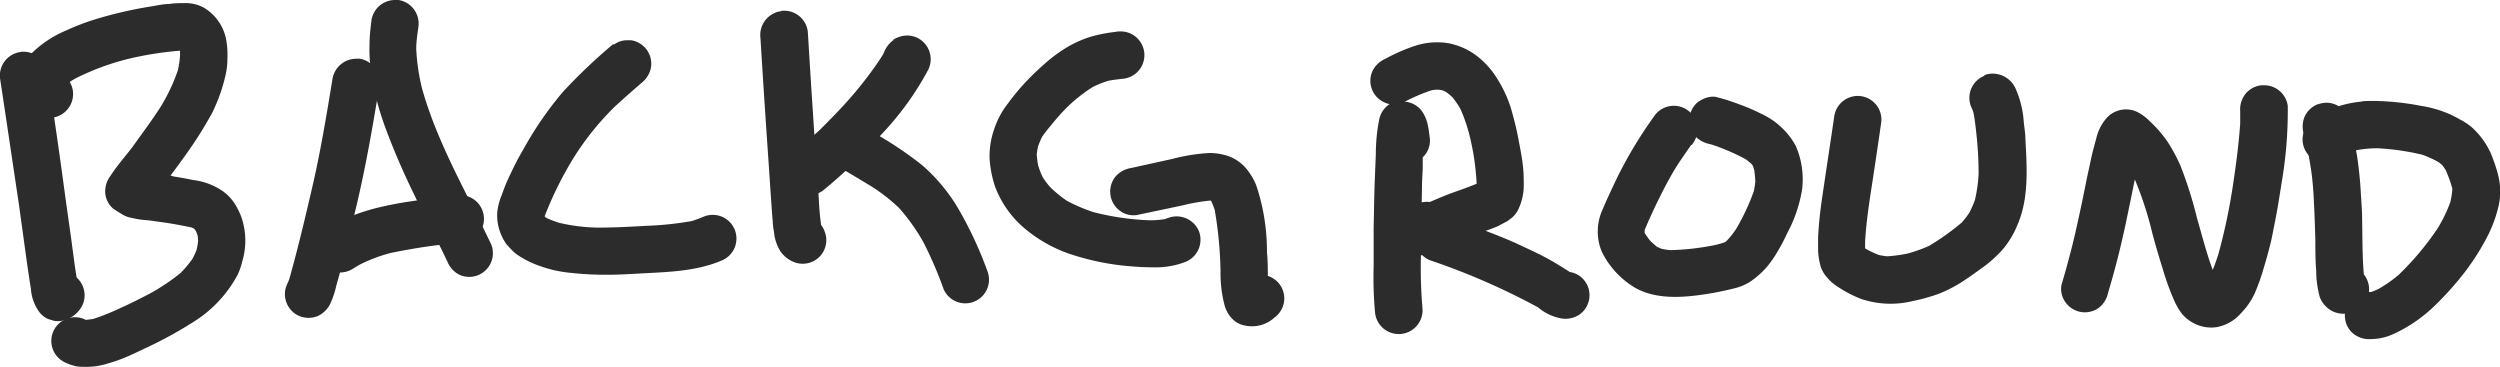
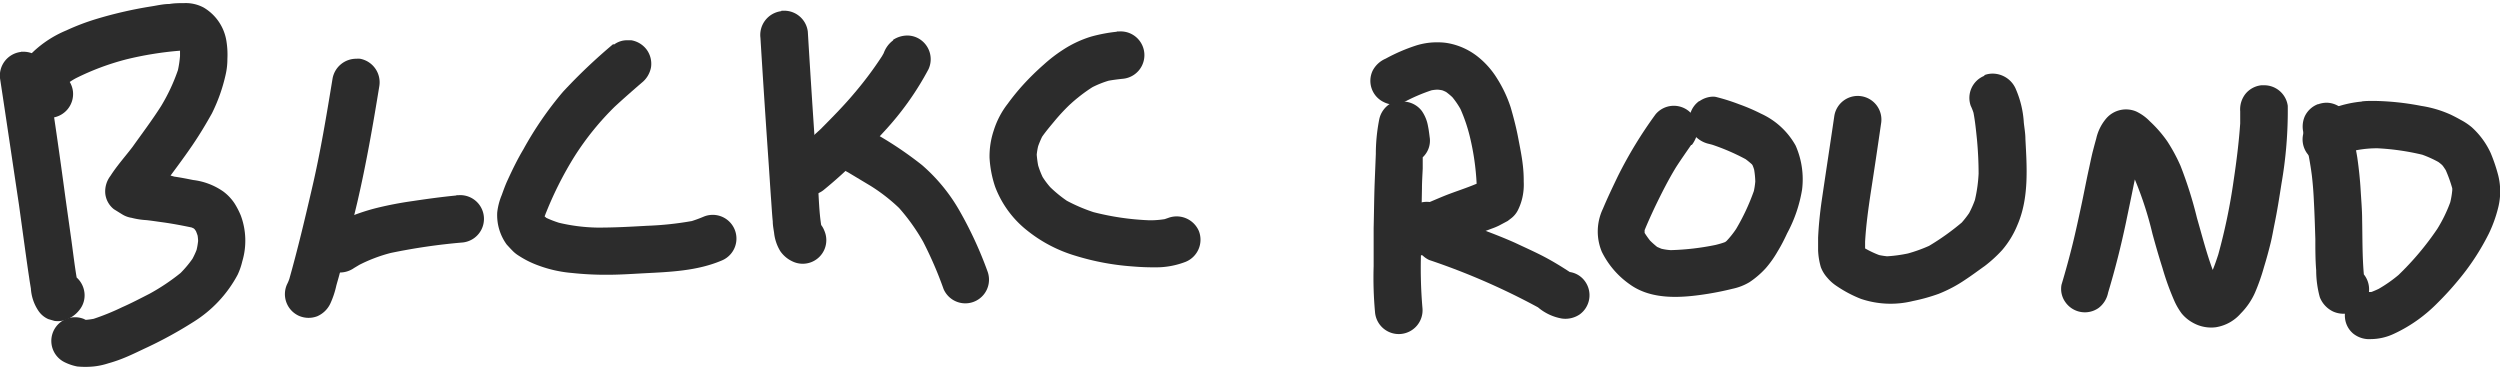
<svg xmlns="http://www.w3.org/2000/svg" viewBox="0 0 263.86 38.74">
  <defs>
    <style>.cls-1{fill:#2c2c2c;}</style>
  </defs>
  <title>back</title>
  <g id="Layer_2" data-name="Layer 2">
    <g id="Layer_1-2" data-name="Layer 1">
      <path class="cls-1" d="M2.22,5.48A2.52,2.52,0,0,0,0,8.25C.68,12.7,1.33,17.14,2,21.6l.66,4.79c.14,1,.27,1.95.42,2.93.05.38.12.76.18,1.14a4.72,4.72,0,0,0,.84,2.41,2.44,2.44,0,0,0,1,.81l.65.19A2.51,2.51,0,0,0,7,33.73a3.11,3.11,0,0,0,1.37-1,2.44,2.44,0,0,0,.54-1.86,2.54,2.54,0,0,0-.82-1.58c-.21-1.25-.36-2.5-.53-3.76-.23-1.66-.47-3.33-.7-5Q6,14.11,5,7.68A2.55,2.55,0,0,0,2.51,5.46l-.29,0" />
      <path class="cls-1" d="M17.88.42c-.65,0-1.29.16-1.94.26A43.58,43.58,0,0,0,10.18,2,24.33,24.33,0,0,0,7,3.21a11.56,11.56,0,0,0-3.5,2.26,5.32,5.32,0,0,0-1.55,2.8,3,3,0,0,0,.34,1.83,6.69,6.69,0,0,0,1.36,1.77,2.43,2.43,0,0,0,1.87.55A2.52,2.52,0,0,0,7.7,9.65a2.49,2.49,0,0,0-.34-1A6.9,6.9,0,0,1,8,8.26a27,27,0,0,1,5.35-2A35.93,35.93,0,0,1,19,5.35c0,.19,0,.37,0,.56a10.93,10.93,0,0,1-.22,1.49A19.6,19.6,0,0,1,17,11.2c-.94,1.48-2,2.88-3,4.29-.76,1-1.66,2-2.34,3.07a2.7,2.7,0,0,0-.55,1.86,2.42,2.42,0,0,0,.91,1.66l.87.54a2.65,2.65,0,0,0,1,.37,7.87,7.87,0,0,0,1.53.24c.6.06,1.2.16,1.81.24,1,.14,2,.33,3,.54l.2.09.1.08.15.21c.07.17.13.33.18.49a5.35,5.35,0,0,1,.05.55,7.38,7.38,0,0,1-.16.94,8.18,8.18,0,0,1-.44.95,11.37,11.37,0,0,1-1.26,1.5A22.31,22.31,0,0,1,15.79,31c-1,.51-1.93,1-2.91,1.43a24.85,24.85,0,0,1-3,1.22,7.86,7.86,0,0,1-.83.11l-.21-.1A2.5,2.5,0,0,0,6.8,38.22a5.26,5.26,0,0,0,1.35.46,9,9,0,0,0,1.72,0,7.38,7.38,0,0,0,1.55-.33,14.65,14.65,0,0,0,1.69-.58c.84-.34,1.65-.75,2.47-1.13A43.87,43.87,0,0,0,20.38,34a13.16,13.16,0,0,0,4.7-5,7.14,7.14,0,0,0,.49-1.41,7.63,7.63,0,0,0-.15-4.83,8.44,8.44,0,0,0-.65-1.27,5,5,0,0,0-1.22-1.29A7,7,0,0,0,20.39,19c-.65-.13-1.3-.26-2-.36L18,18.53c.8-1.08,1.6-2.16,2.36-3.28s1.37-2.15,2-3.27A17.78,17.78,0,0,0,23.81,7.9,7.33,7.33,0,0,0,24,6.22a9,9,0,0,0-.1-1.87A5,5,0,0,0,21.5.8,4,4,0,0,0,19.43.33c-.52,0-1,0-1.55.09m1.25,4.92,0,0,0,0h0m-.09,0c0,.06,0,.13,0,.19a1.33,1.33,0,0,0,0-.19Zm1,18.51.24.15h0l-.24-.15m-.2,0,.14,0-.14,0" />
      <path class="cls-1" d="M35.1,8.29c-.64,3.89-1.28,7.79-2.18,11.63-.74,3.19-1.49,6.36-2.38,9.51a4.35,4.35,0,0,1-.25.59,2.51,2.51,0,0,0,1.25,3.31,2.56,2.56,0,0,0,1.94.05,2.73,2.73,0,0,0,1.37-1.31,9.22,9.22,0,0,0,.65-1.94c.11-.4.23-.79.33-1.18.21-.79.42-1.57.62-2.36q.63-2.6,1.25-5.19c.95-4.08,1.67-8.21,2.34-12.34A2.53,2.53,0,0,0,38,6.2a2.43,2.43,0,0,0-.38,0A2.54,2.54,0,0,0,35.1,8.29" />
-       <path class="cls-1" d="M39.21,2.11C39.1,3,39,3.85,39,4.72a16.5,16.5,0,0,0,.19,3.06,29.08,29.08,0,0,0,1.47,5.66,75.72,75.72,0,0,0,3.06,7.11c1.11,2.38,2.38,4.68,3.5,7.06A2.65,2.65,0,0,0,48.49,29a2.5,2.5,0,0,0,3.36-3.19c-2.58-5.46-5.71-10.71-7.33-16.56a21.9,21.9,0,0,1-.59-4.11c0-.74.12-1.49.22-2.23A2.52,2.52,0,0,0,42.06,0L41.7,0a2.52,2.52,0,0,0-2.49,2.11" />
      <path class="cls-1" d="M48.17,20.63c-1.54.15-3.08.36-4.61.59a38.19,38.19,0,0,0-3.81.73,21.56,21.56,0,0,0-2.72.88,17.74,17.74,0,0,0-2.6,1.42,2.5,2.5,0,0,0,1.09,4.49,2.63,2.63,0,0,0,1.86-.46l.55-.33a16.24,16.24,0,0,1,3.3-1.25,63.51,63.51,0,0,1,7.51-1.1,2.5,2.5,0,0,0-.33-5h-.24" />
      <path class="cls-1" d="M64.75,4.63A58.17,58.17,0,0,0,59.41,9.7a36.64,36.64,0,0,0-4.18,6.08c-.6,1-1.14,2.11-1.64,3.2-.25.53-.44,1.07-.64,1.62a6.71,6.71,0,0,0-.47,1.81,5.27,5.27,0,0,0,1,3.4c.22.24.45.49.69.73a3.41,3.41,0,0,0,.6.46,9.91,9.91,0,0,0,2,1,13.36,13.36,0,0,0,3.59.81,33.46,33.46,0,0,0,3.74.19c1.31,0,2.61-.09,3.92-.16,2.74-.14,5.56-.25,8.12-1.33a2.5,2.5,0,0,0-1.83-4.66q-.63.27-1.29.48a33.88,33.88,0,0,1-4.72.5c-1.77.1-3.53.2-5.31.19a18.75,18.75,0,0,1-4-.51A11.36,11.36,0,0,1,57.67,23l-.19-.16v0a37.49,37.49,0,0,1,3.16-6.34,29.62,29.62,0,0,1,4.23-5.23c.93-.86,1.88-1.69,2.84-2.52a2.71,2.71,0,0,0,1-1.64,2.53,2.53,0,0,0-.45-1.86,2.56,2.56,0,0,0-1.63-1l-.39,0a2.3,2.3,0,0,0-1.47.48M60.94,15.91l-.27.43.27-.43M57.56,22.4l-.08.25a1.83,1.83,0,0,1,.08-.25m0,.51.21.21-.21-.21m-.06,0a1.6,1.6,0,0,0,0,.21,1.6,1.6,0,0,1,0-.21m.11.12,0,.09,0-.09m-.19,0v0" />
      <path class="cls-1" d="M82.45,1.18A2.53,2.53,0,0,0,80.26,4q.38,6.21.81,12.42c.11,1.52.2,3.05.31,4.58.06.79.1,1.58.18,2.37,0,.4.08.8.14,1.2a4.66,4.66,0,0,0,.65,1.93,3.17,3.17,0,0,0,1.27,1.08A2.49,2.49,0,0,0,87,24.34a2.25,2.25,0,0,0-.33-.59c-.21-1.34-.24-2.71-.33-4.07s-.2-2.89-.31-4.34q-.41-6-.77-12a2.51,2.51,0,0,0-2.51-2.21h-.27" />
      <path class="cls-1" d="M94.28,4.25a2.8,2.8,0,0,0-.6.59,3,3,0,0,0-.41.77l-.18.32a37.67,37.67,0,0,1-2.84,3.81c-1.13,1.36-2.38,2.62-3.63,3.88-.89.82-1.79,1.63-2.71,2.42a2.63,2.63,0,0,0-1,1.63,2.5,2.5,0,0,0,4,2.4,48.76,48.76,0,0,0,3.62-3.27c1.07-1.09,2.12-2.18,3.14-3.31A31,31,0,0,0,98,7.3a2.51,2.51,0,0,0-.7-3,2.44,2.44,0,0,0-1.54-.55,2.75,2.75,0,0,0-1.52.47" />
      <path class="cls-1" d="M89.61,13.58a2.5,2.5,0,0,0-1.42,3.24,2.73,2.73,0,0,0,1.3,1.36l2.4,1.44a18.67,18.67,0,0,1,3,2.33,20.91,20.91,0,0,1,2.54,3.56,40.56,40.56,0,0,1,2.16,5,2.5,2.5,0,0,0,4.65-1.83,41,41,0,0,0-3-6.49,18.41,18.41,0,0,0-3.93-4.77,38.32,38.32,0,0,0-5.74-3.76,1.8,1.8,0,0,0-1-.23,2.76,2.76,0,0,0-1,.18" />
      <path class="cls-1" d="M117.87,3.35a16.48,16.48,0,0,0-2.7.51,11.65,11.65,0,0,0-3,1.41,15.45,15.45,0,0,0-2,1.54A27.49,27.49,0,0,0,107.94,9c-.57.63-1.1,1.29-1.62,2a8.91,8.91,0,0,0-1.43,2.75,8.61,8.61,0,0,0-.45,2.89,11.51,11.51,0,0,0,.59,3.07,10.68,10.68,0,0,0,3.41,4.64A14.93,14.93,0,0,0,113.53,27a26.77,26.77,0,0,0,6,1.12,26.76,26.76,0,0,0,2.83.09,8.65,8.65,0,0,0,2.76-.57,2.52,2.52,0,0,0,1.42-3.24A2.55,2.55,0,0,0,123.3,23l-.38.13a9.62,9.62,0,0,1-1.61.12,28,28,0,0,1-5.9-.86,17.85,17.85,0,0,1-2.81-1.2,13.32,13.32,0,0,1-1.75-1.43,8.45,8.45,0,0,1-.81-1.08,9,9,0,0,1-.47-1.22,10.77,10.77,0,0,1-.15-1.14,6.61,6.61,0,0,1,.15-.89,9.63,9.63,0,0,1,.42-1c.4-.57.84-1.09,1.28-1.62a20.81,20.81,0,0,1,1.56-1.69A17.09,17.09,0,0,1,115.3,9.2a10.4,10.4,0,0,1,1.7-.68c.48-.09,1-.15,1.44-.2a2.5,2.5,0,0,0-.32-5h-.25" />
-       <path class="cls-1" d="M123.93,16.73l-4.54,1a2.75,2.75,0,0,0-1.66.91,2.52,2.52,0,0,0,.36,3.52,2.4,2.4,0,0,0,1.87.54l3.61-.76,1.36-.29a19.19,19.19,0,0,1,2.81-.48h.07a7.7,7.7,0,0,1,.4,1,42.3,42.3,0,0,1,.61,6.46,13.24,13.24,0,0,0,.43,3.6,3.43,3.43,0,0,0,.46,1,3.25,3.25,0,0,0,.56.61,2.43,2.43,0,0,0,1.19.53,3.5,3.5,0,0,0,3.06-.86,2.49,2.49,0,0,0-.71-4.39c0-.83,0-1.66-.09-2.48a22,22,0,0,0-1.13-7.08,6.84,6.84,0,0,0-1.05-1.76A4.42,4.42,0,0,0,129,16.3a5.65,5.65,0,0,0-1.35-.15,19.12,19.12,0,0,0-3.75.58m3.69,4.32.1,0-.1,0m.44.17.18.11Z" />
      <path class="cls-1" d="M147.77,10.58a2.55,2.55,0,0,0-2.21,2.07,19,19,0,0,0-.35,3.61l-.12,3c-.06,1.61-.07,3.22-.11,4.83,0,1.31,0,2.63,0,4a40.15,40.15,0,0,0,.15,4.91,2.5,2.5,0,1,0,5-.51,49.49,49.49,0,0,1-.14-6.09c0-2.17.05-4.34.09-6.51,0-.7.05-1.4.08-2.1,0-.4,0-.79,0-1.19a2.4,2.4,0,0,0,.75-2c-.06-.43-.1-.85-.19-1.27a4,4,0,0,0-.65-1.61,2.51,2.51,0,0,0-2.05-1h-.24" />
      <path class="cls-1" d="M151.42,4.47a7.35,7.35,0,0,0-1.92.32,18.63,18.63,0,0,0-3.25,1.4,2.77,2.77,0,0,0-1.38,1.28,2.49,2.49,0,0,0,1.21,3.32,2.39,2.39,0,0,0,1.94.08,18.54,18.54,0,0,1,3.07-1.34,4.5,4.5,0,0,1,.63-.07,4.29,4.29,0,0,1,.5.07,3.65,3.65,0,0,1,.41.18,6.87,6.87,0,0,1,.66.55,8.78,8.78,0,0,1,.85,1.24,17.12,17.12,0,0,1,1,2.95,26.62,26.62,0,0,1,.71,4.94h0c-1.08.46-2.21.81-3.3,1.24-.55.22-1.1.46-1.65.69a2.65,2.65,0,0,0-1.78.43,7.19,7.19,0,0,0-.93.74,2.33,2.33,0,0,0-.53.74l-.24.8a2.45,2.45,0,0,0,.86,2.34,2.5,2.5,0,0,0,2.49.41c1.46-.57,2.89-1.23,4.36-1.79l1.4-.52.91-.34a6.56,6.56,0,0,0,.77-.32l.92-.49.3-.23a2.51,2.51,0,0,0,.82-1,5.78,5.78,0,0,0,.44-1.29,6.22,6.22,0,0,0,.13-1.61,14.16,14.16,0,0,0-.09-1.72c-.11-1-.32-2-.51-3s-.48-2.12-.78-3.15A13.48,13.48,0,0,0,158,8.27a8.85,8.85,0,0,0-1.93-2.21,7.13,7.13,0,0,0-3.22-1.5,5.84,5.84,0,0,0-1.12-.09h-.33" />
      <path class="cls-1" d="M151,22.84a2.5,2.5,0,0,0-.16,4.6,72.6,72.6,0,0,1,11.49,5,5.28,5.28,0,0,0,2.52,1.18,2.7,2.7,0,0,0,1.87-.43,2.5,2.5,0,0,0,.58-3.48,2.4,2.4,0,0,0-1.62-1h0c-.87-.57-1.75-1.11-2.68-1.6s-2.07-1-3.11-1.49c-2.24-1-4.61-1.8-6.91-2.66a3.19,3.19,0,0,0-1.11-.23,2.35,2.35,0,0,0-.84.16" />
      <path class="cls-1" d="M179.35,10.66a2.48,2.48,0,0,0-.92,1.24l-.17-.16a2.51,2.51,0,0,0-3.52.32,45.07,45.07,0,0,0-4,6.57c-.54,1.13-1.08,2.25-1.56,3.4a5.57,5.57,0,0,0-.12,4.54A9.08,9.08,0,0,0,172,30c2.36,1.72,5.59,1.44,8.32,1,.85-.14,1.69-.31,2.53-.52a5.81,5.81,0,0,0,1.8-.7,9.29,9.29,0,0,0,1.72-1.48,11.07,11.07,0,0,0,1.25-1.77c.38-.62.7-1.25,1-1.9A14.71,14.71,0,0,0,190.2,20a8.83,8.83,0,0,0-.68-4.63A7.93,7.93,0,0,0,185.87,12a19.92,19.92,0,0,0-2.33-1,20.86,20.86,0,0,0-2.32-.74,1.52,1.52,0,0,0-.42-.06,2.6,2.6,0,0,0-1.45.49m-.78,4.6a3.14,3.14,0,0,0,.45-.82,2.88,2.88,0,0,0,1.37.72l.31.08a22.65,22.65,0,0,1,3.54,1.53,8.49,8.49,0,0,1,.67.55l.07.11a4,4,0,0,1,.16.45,8.81,8.81,0,0,1,.12,1.25,8,8,0,0,1-.15,1,22.7,22.7,0,0,1-1.87,4,9.52,9.52,0,0,1-1,1.26,1.09,1.09,0,0,1-.17.13c-.31.12-.64.21-1,.3a26.79,26.79,0,0,1-4.73.55,5.64,5.64,0,0,1-1-.15l-.44-.19a9.45,9.45,0,0,1-.75-.67,9.08,9.08,0,0,1-.57-.81c0-.1,0-.19,0-.29.34-.83.71-1.64,1.09-2.45.69-1.43,1.4-2.84,2.23-4.2.51-.79,1.05-1.56,1.59-2.34" />
      <path class="cls-1" d="M209.44,8A2.51,2.51,0,0,0,208,11.17a5.54,5.54,0,0,1,.29.73c.18.94.27,1.89.37,2.85.11,1.19.17,2.39.17,3.58a15.38,15.38,0,0,1-.39,2.78,10.54,10.54,0,0,1-.61,1.38,10.09,10.09,0,0,1-.78,1,26,26,0,0,1-3.45,2.46,15.88,15.88,0,0,1-2.22.8,14.87,14.87,0,0,1-2.21.3,8.13,8.13,0,0,1-.84-.13,10.51,10.51,0,0,1-1.48-.7c0-.24,0-.47,0-.71.1-1.75.34-3.47.6-5.2q.56-3.61,1.08-7.23a2.5,2.5,0,1,0-4.93-.83c-.44,3-.9,6-1.34,9-.18,1.27-.31,2.55-.37,3.83,0,.46,0,.91,0,1.36a7.44,7.44,0,0,0,.29,1.76,3.5,3.5,0,0,0,.67,1.1,4.55,4.55,0,0,0,1,.89,13,13,0,0,0,2.55,1.35,9.8,9.8,0,0,0,5.5.23,19.2,19.2,0,0,0,2.72-.76,14.43,14.43,0,0,0,2.85-1.52c.67-.44,1.32-.93,2-1.41a14,14,0,0,0,1.84-1.68,9.68,9.68,0,0,0,1.62-2.66c1.23-2.84,1-6.05.84-9.07,0-.58-.11-1.17-.17-1.75a10.36,10.36,0,0,0-.81-3.44A2.66,2.66,0,0,0,211.38,8a2.63,2.63,0,0,0-1.06-.23,2.41,2.41,0,0,0-.88.16M196.5,25.78c0,.08.08.16.13.24a1.41,1.41,0,0,1-.13-.24m.37.43.09.06-.09-.06m0,.09,0,0,0,0" />
      <path class="cls-1" d="M238.67,9a2.52,2.52,0,0,0-1.66.89,2.65,2.65,0,0,0-.57,1.86c0,.43,0,.85,0,1.28-.14,2-.39,4-.69,6a61.79,61.79,0,0,1-1.63,7.85c-.18.54-.36,1.09-.58,1.61-.66-1.78-1.13-3.64-1.66-5.47a43.08,43.08,0,0,0-1.74-5.52,18,18,0,0,0-1.4-2.59,13.07,13.07,0,0,0-1.83-2.1,4.9,4.9,0,0,0-1.46-1.05,2.76,2.76,0,0,0-3.13.72,4.94,4.94,0,0,0-1.08,2.17c-.14.48-.27,1-.39,1.45-.16.67-.29,1.34-.44,2-.26,1.21-.49,2.43-.75,3.64s-.58,2.7-.9,4-.75,2.89-1.18,4.31a2.4,2.4,0,0,0,.43,1.87,2.51,2.51,0,0,0,3.49.58,2.68,2.68,0,0,0,1-1.62c.74-2.45,1.36-4.92,1.89-7.43.28-1.36.57-2.72.84-4.08l.09-.43a37,37,0,0,1,1.86,5.74c.33,1.21.68,2.42,1.06,3.62a27.86,27.86,0,0,0,1.29,3.55,7.11,7.11,0,0,0,.72,1.22,4.06,4.06,0,0,0,1.21,1,3.92,3.92,0,0,0,2.4.47,4.4,4.4,0,0,0,2.64-1.46A7.32,7.32,0,0,0,238,30.89a21.62,21.62,0,0,0,.95-2.7c.26-.84.49-1.69.7-2.54.16-.65.27-1.31.41-2,.29-1.4.51-2.81.73-4.23a44.81,44.81,0,0,0,.67-8.25A2.51,2.51,0,0,0,238.9,9h-.23M234.1,27l-.12.39.12-.39m0,2.86h0Zm-1.41,0-.24.13.24-.13" />
      <path class="cls-1" d="M244.63,11a2.53,2.53,0,0,0-1.38,1.29,2.7,2.7,0,0,0-.07,1.94l.12.48a36.67,36.67,0,0,1,.7,3.79c.11.93.18,1.87.22,2.81.07,1.31.11,2.61.15,3.92,0,1.1,0,2.2.09,3.31a10.77,10.77,0,0,0,.38,2.82,2.8,2.8,0,0,0,1.45,1.54,2.75,2.75,0,0,0,2.71-.33,2.51,2.51,0,0,0,.58-3.49l-.09-.12c-.17-1.91-.14-3.84-.18-5.74,0-1.07-.1-2.14-.16-3.2s-.19-2.27-.35-3.38c-.22-1.41-.61-2.8-.94-4.18a2.42,2.42,0,0,0-1.29-1.39,2.55,2.55,0,0,0-1-.23,2.69,2.69,0,0,0-.89.16" />
      <path class="cls-1" d="M249.26,10.72a11.73,11.73,0,0,0-2.85.63,7.57,7.57,0,0,0-1.23.64c-.38.21-.75.45-1.11.68a2.52,2.52,0,0,0-.59,3.49,2.55,2.55,0,0,0,3.49.59l1-.64a6.81,6.81,0,0,1,.76-.26,11.65,11.65,0,0,1,2.21-.2,26,26,0,0,1,4.72.68,11.81,11.81,0,0,1,1.7.77c.12.09.25.19.37.3s.27.36.4.55a14.65,14.65,0,0,1,.69,1.92,1.79,1.79,0,0,1,0,.23,8.58,8.58,0,0,1-.21,1.25,15.22,15.22,0,0,1-1.37,2.81,30.31,30.31,0,0,1-4.1,4.87,14.48,14.48,0,0,1-2.09,1.46c-.25.12-.49.22-.74.32a3.71,3.71,0,0,1-.58,0,2.44,2.44,0,0,0-1.67.89,2.49,2.49,0,0,0-.56,1.86,2.46,2.46,0,0,0,.88,1.66,2.7,2.7,0,0,0,1.86.57,5.79,5.79,0,0,0,2.38-.54,15.44,15.44,0,0,0,2.66-1.56,16.07,16.07,0,0,0,2-1.73,31.37,31.37,0,0,0,2.14-2.34,25.25,25.25,0,0,0,3.25-4.94,14,14,0,0,0,1-2.77,7,7,0,0,0,0-3.41,17.4,17.4,0,0,0-.79-2.34,8.35,8.35,0,0,0-2-2.73,6.44,6.44,0,0,0-1.17-.78c-.35-.2-.7-.38-1.05-.55a11.91,11.91,0,0,0-3.1-.92,28.23,28.23,0,0,0-5-.53c-.42,0-.84,0-1.26.05" />
    </g>
  </g>
</svg>